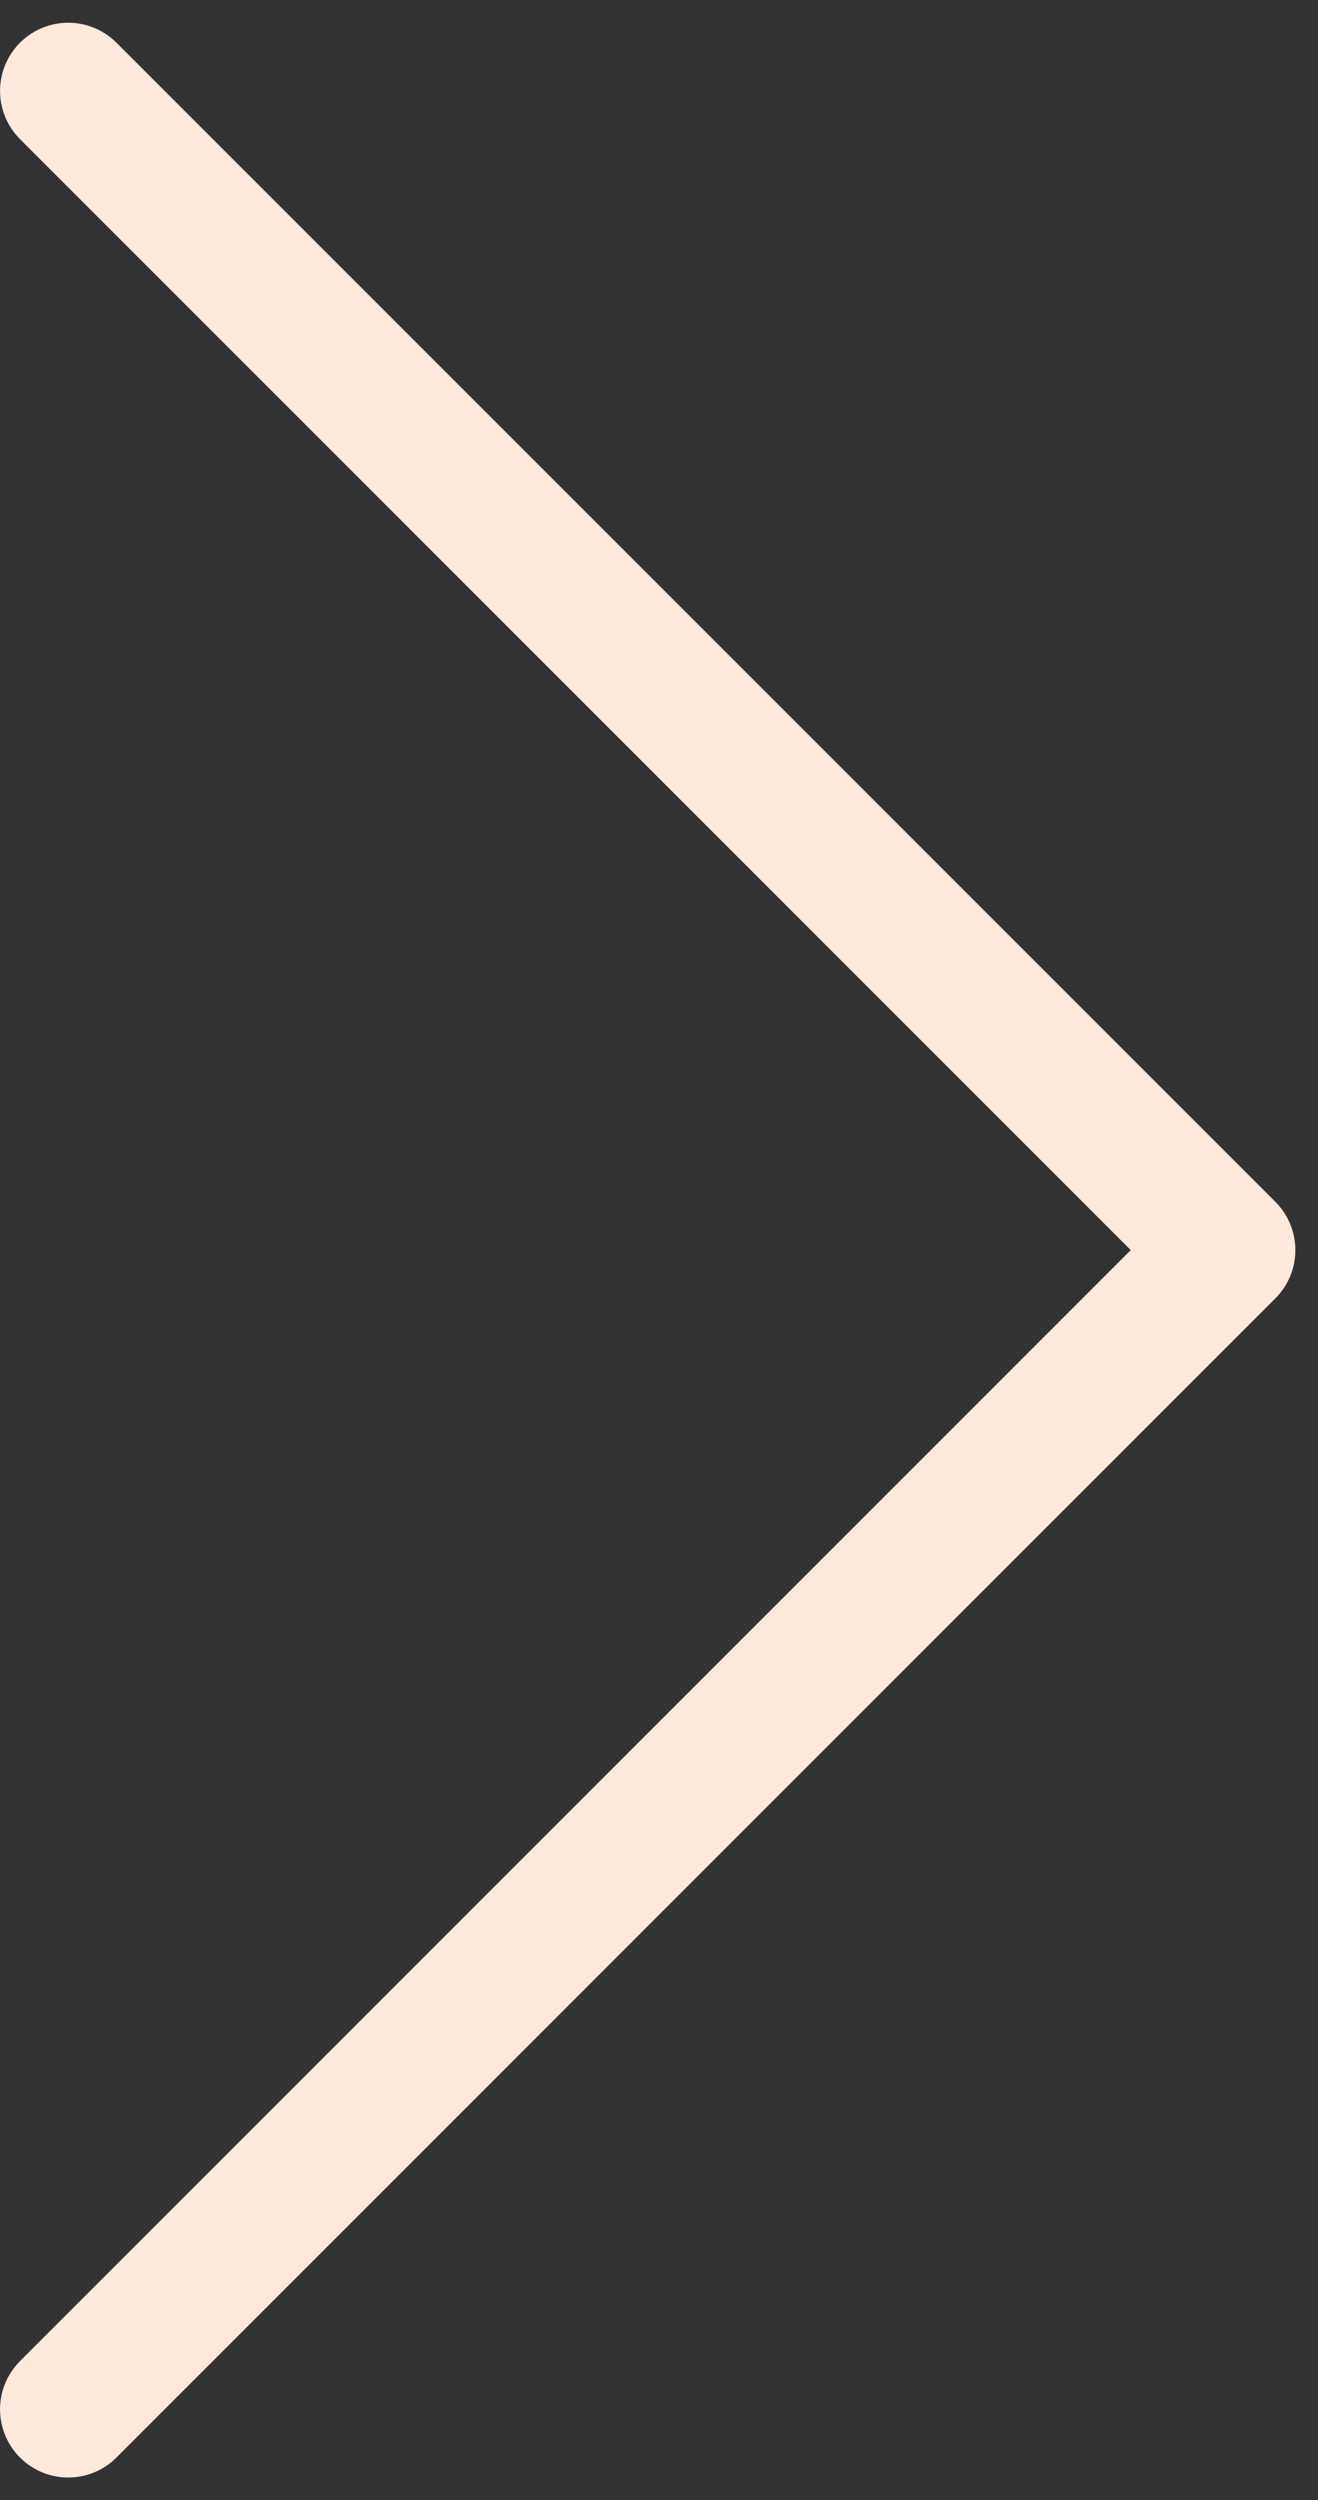
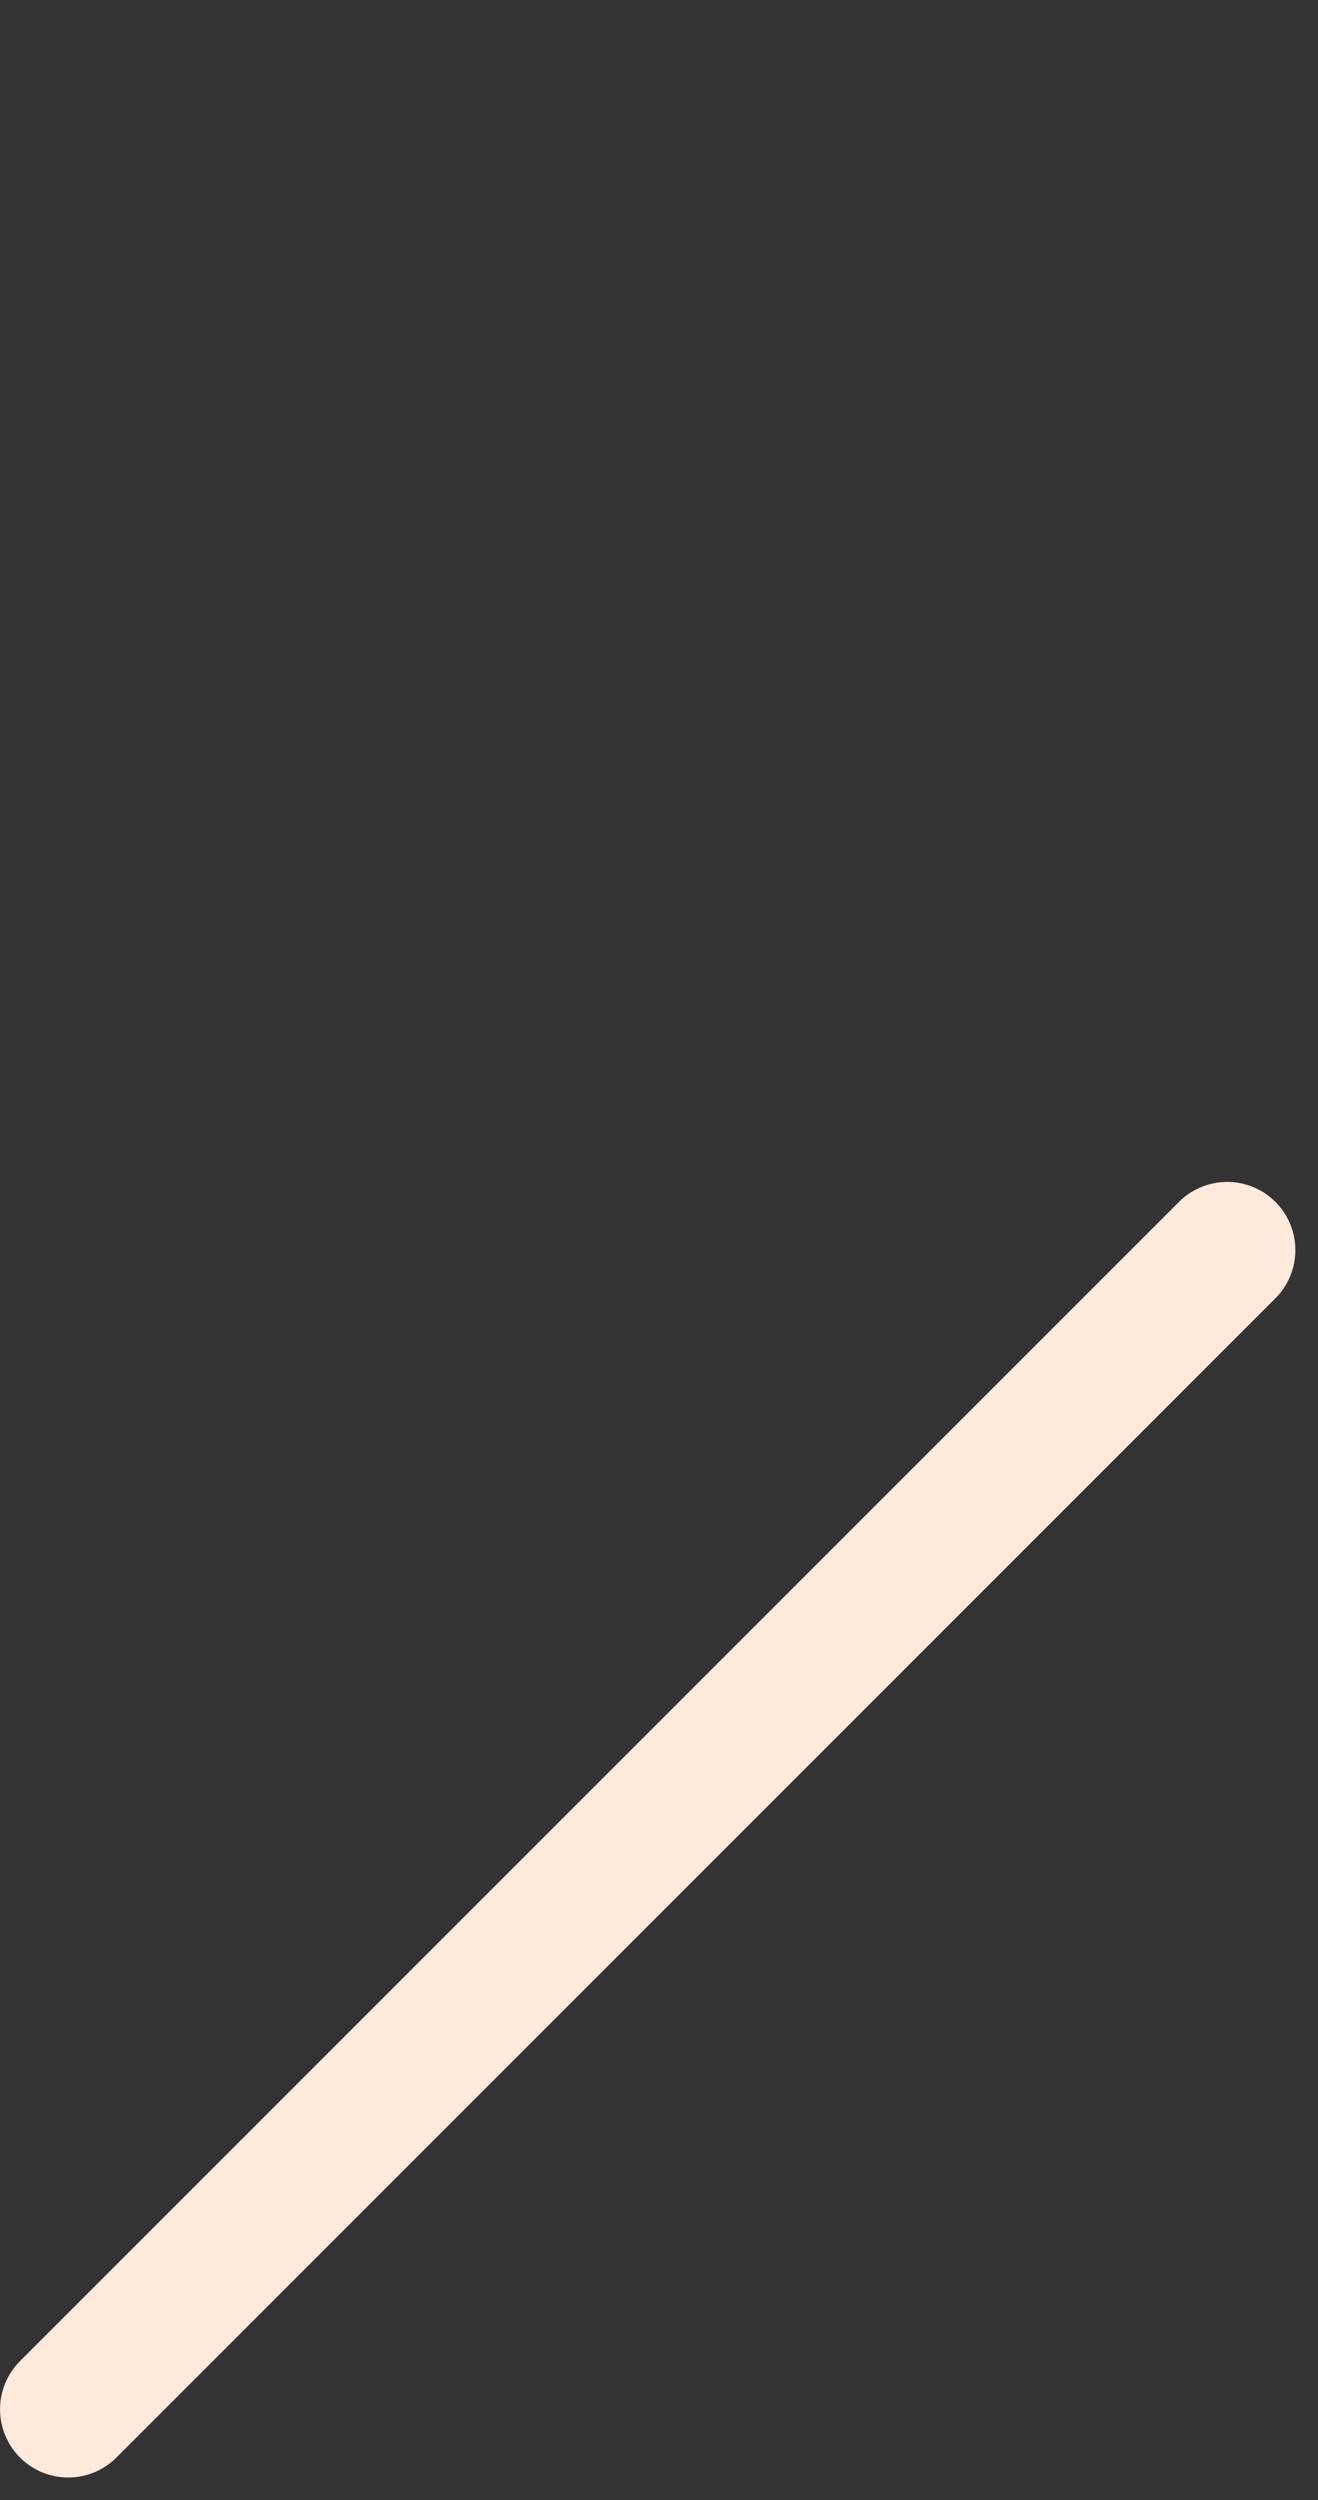
<svg xmlns="http://www.w3.org/2000/svg" width="29" height="55" viewBox="0 0 29 55" fill="none">
  <rect x="0" y="0" width="29" height="55" fill="#333333" stroke="none" />
-   <path d="M1.501 53.001L27.002 27.5L1.501 2" stroke="#FFE9DB" stroke-width="3" stroke-linecap="round" stroke-linejoin="round" />
+   <path d="M1.501 53.001L27.002 27.5" stroke="#FFE9DB" stroke-width="3" stroke-linecap="round" stroke-linejoin="round" />
</svg>